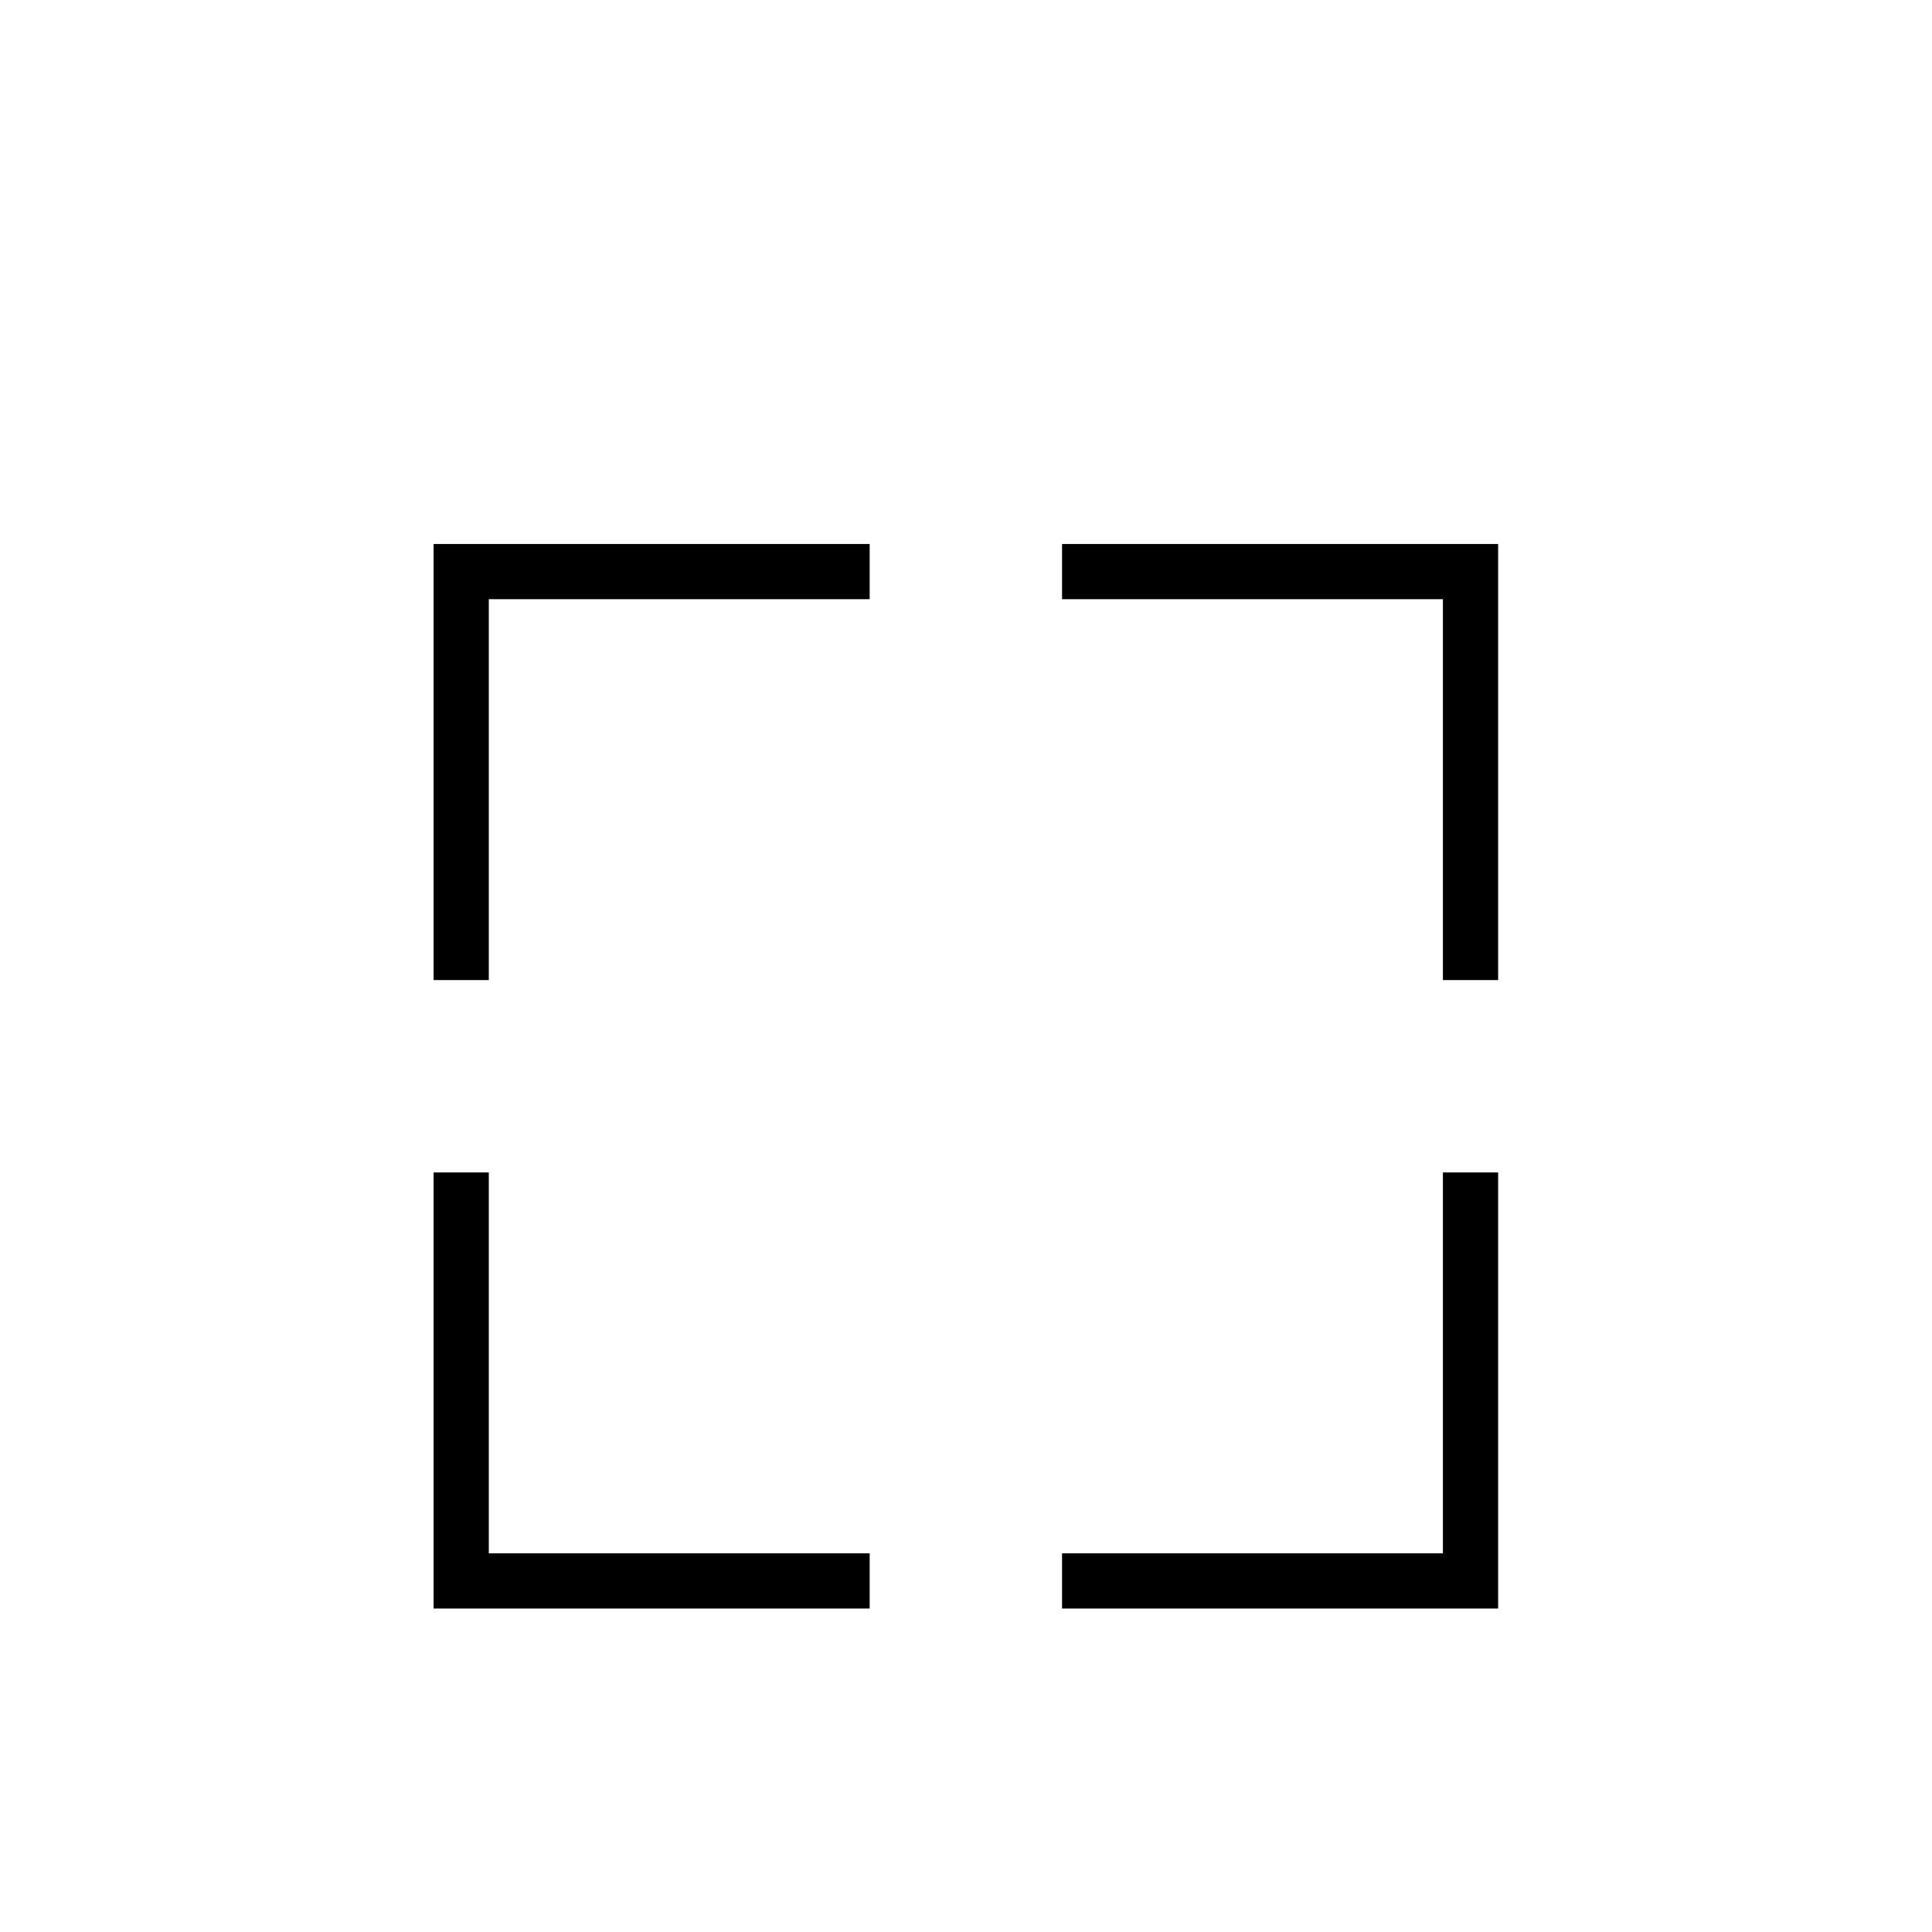
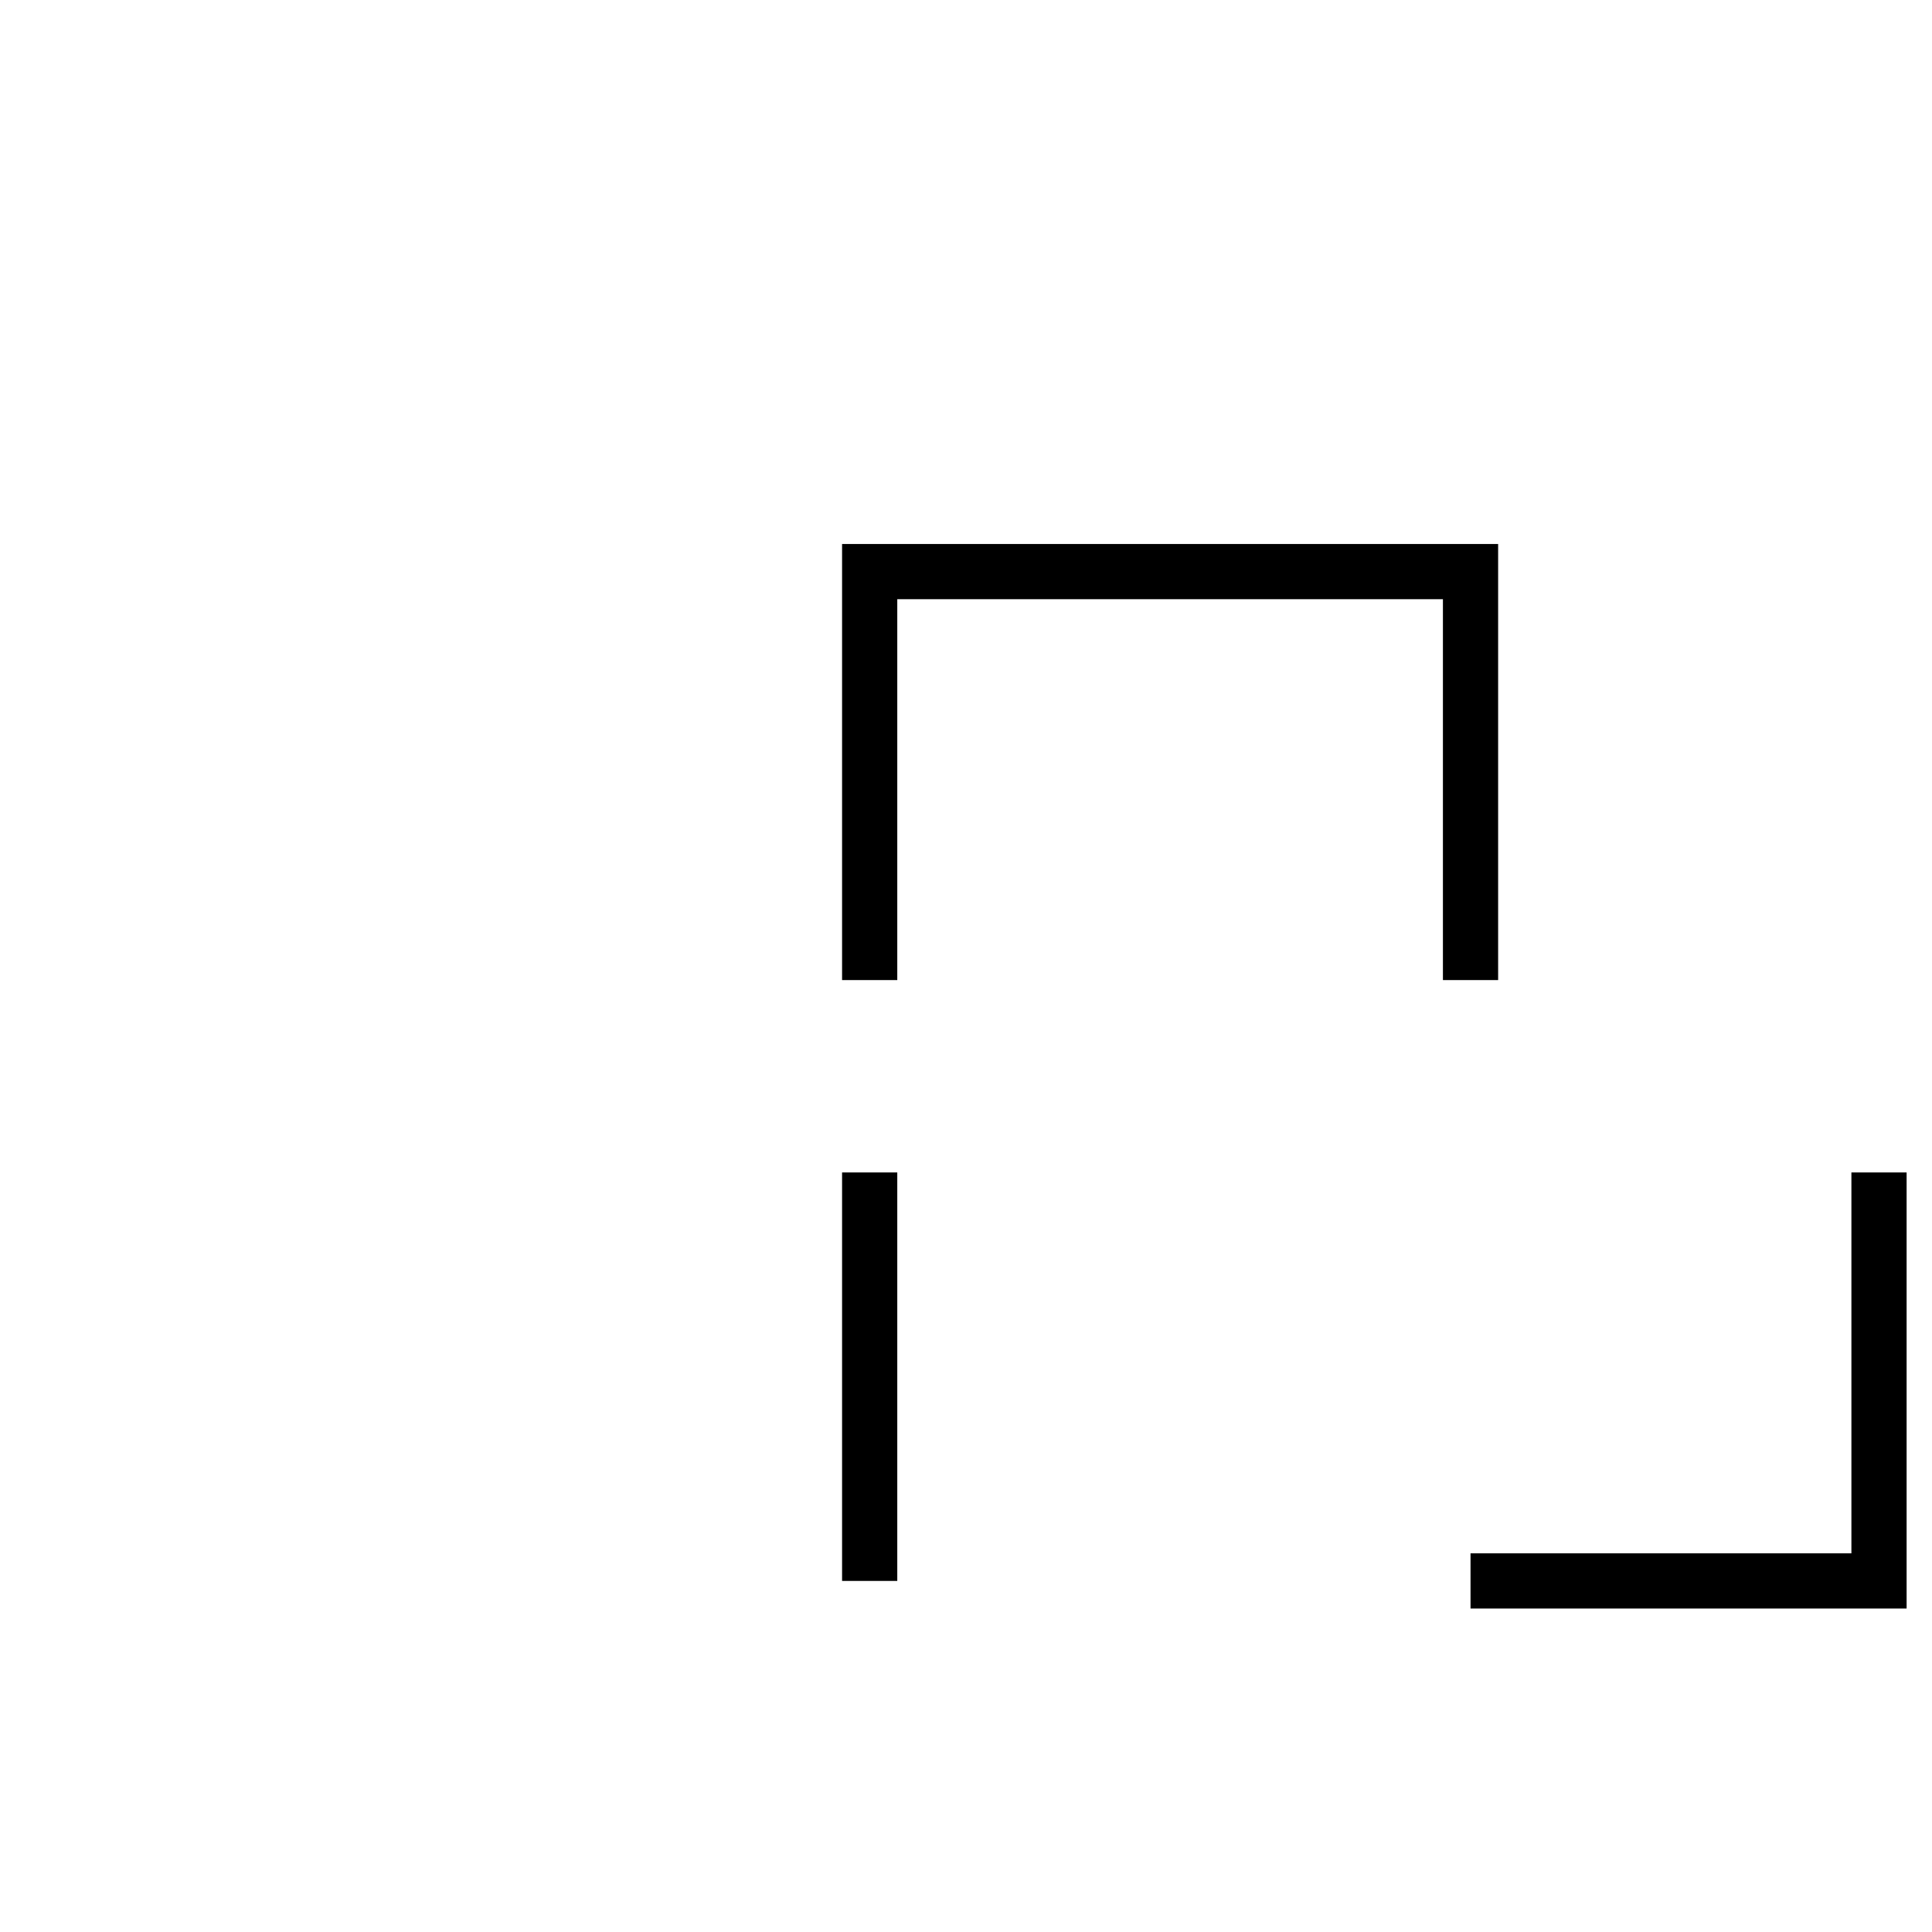
<svg xmlns="http://www.w3.org/2000/svg" id="Layer_1" data-name="Layer 1" viewBox="0 0 70 70">
  <defs>
    <style>
      .cls-1 {
        fill: none;
        stroke: #000;
        stroke-miterlimit: 10;
        stroke-width: 2px;
      }
    </style>
  </defs>
-   <path class="cls-1" d="m38.48,20.71h14.8v14.8m-21.77,21.77h-14.8v-14.8m36.57,0v14.8h-14.8m-21.77-21.77v-14.8h14.8" />
+   <path class="cls-1" d="m38.48,20.71h14.8v14.8m-21.77,21.77v-14.8m36.57,0v14.8h-14.8m-21.77-21.77v-14.8h14.8" />
</svg>